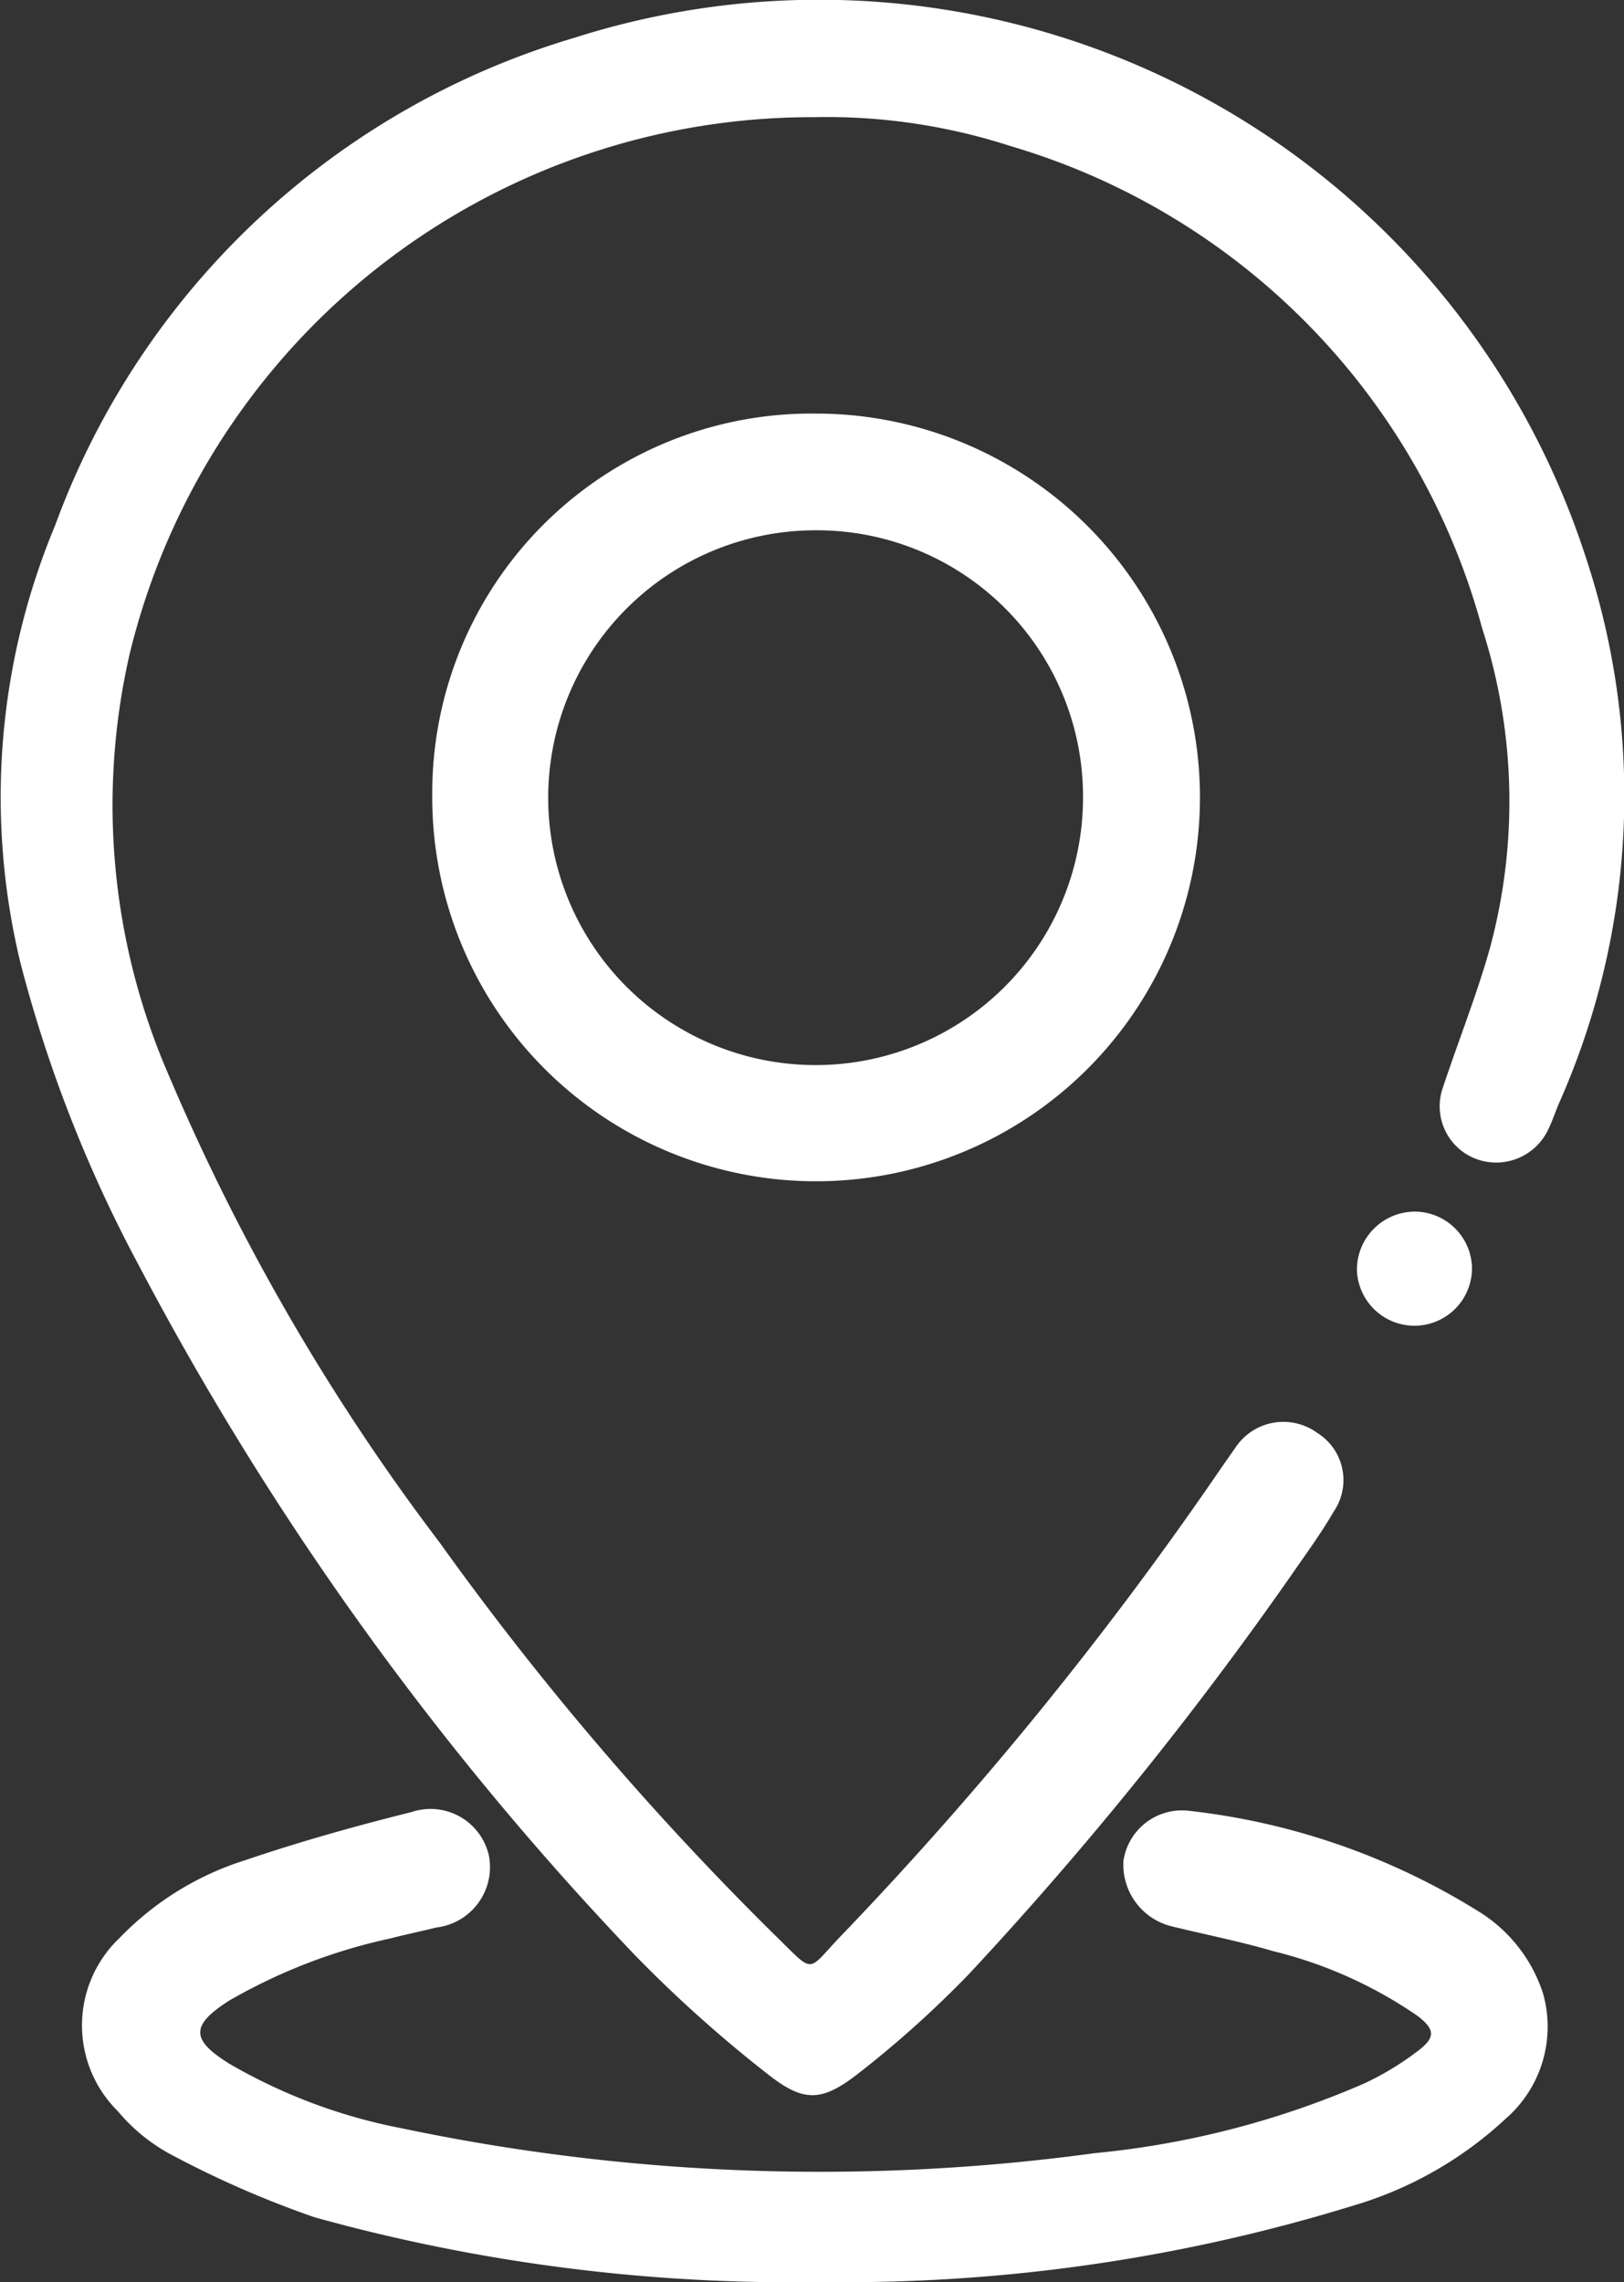
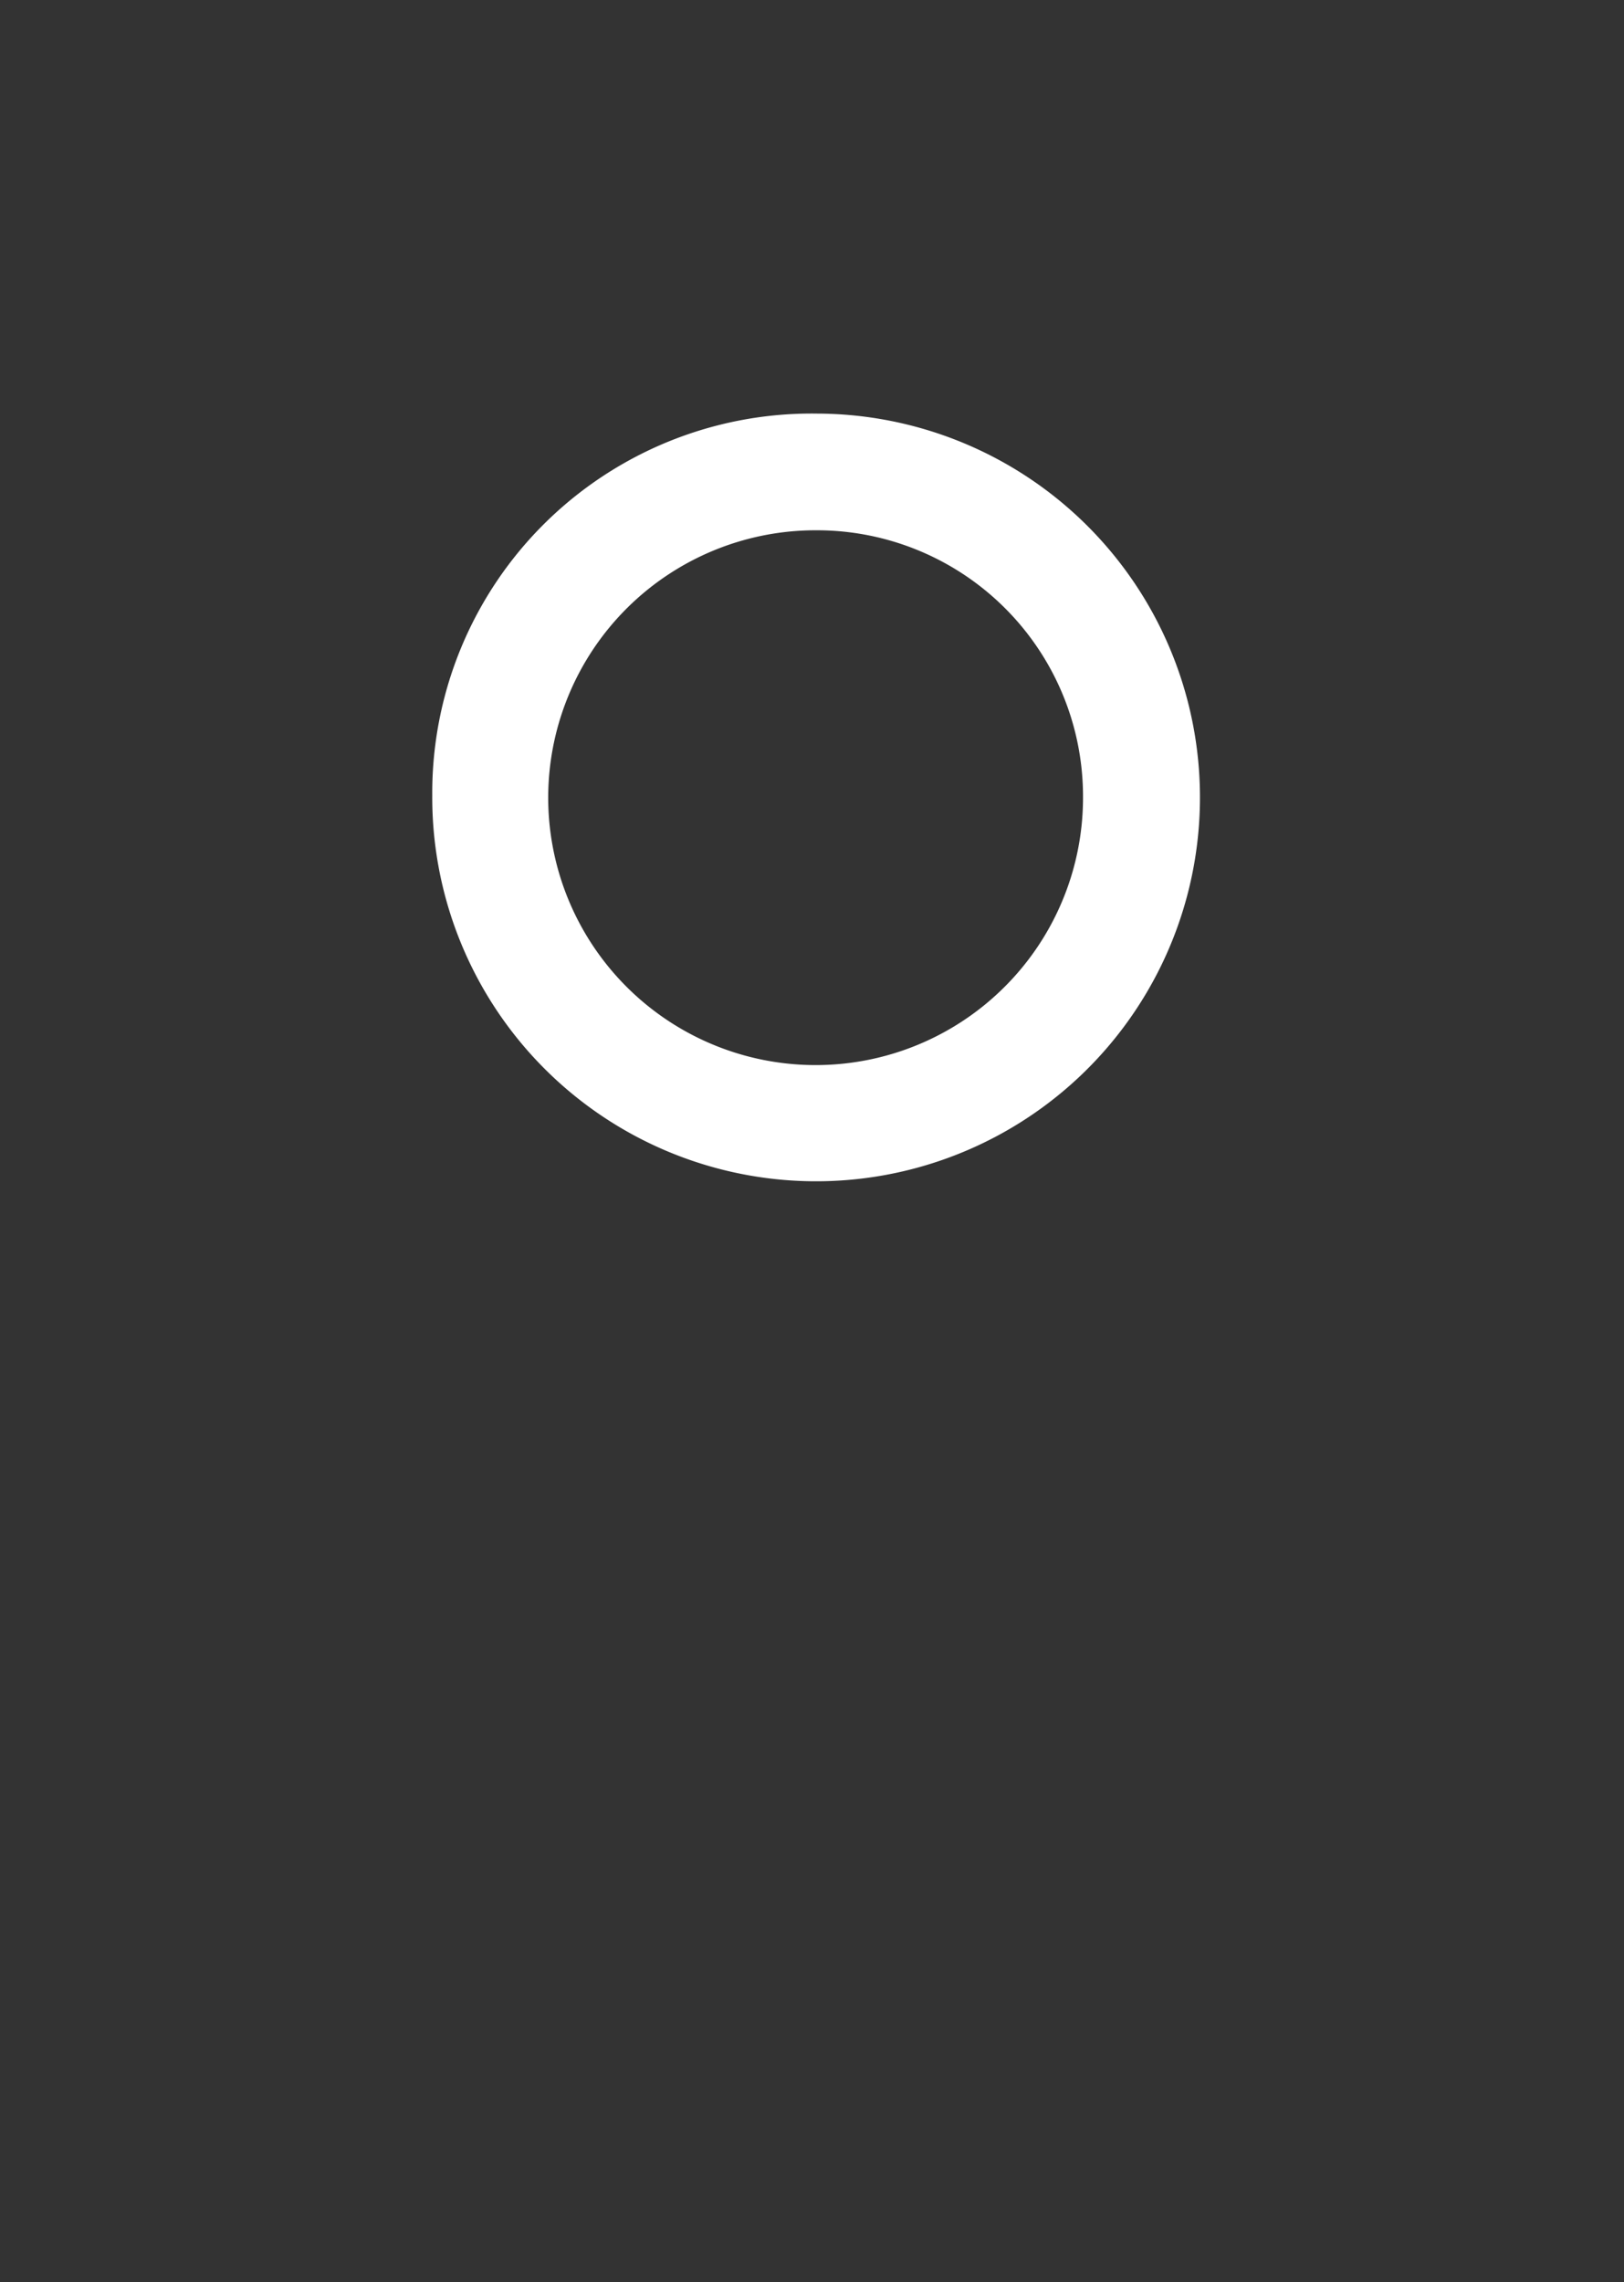
<svg xmlns="http://www.w3.org/2000/svg" id="Layer_1" data-name="Layer 1" viewBox="0 0 19.762 27.77">
  <rect x="0" y="0" width="19.762" height="27.77" fill="#333333" stroke="none" />
  <defs>
    <style>.cls-1{fill:#fff;}</style>
  </defs>
-   <path class="cls-1" d="M500.143,488.438a8.546,8.546,0,0,0-8.328,6.544,8.237,8.237,0,0,0,.483,5.125,26.565,26.565,0,0,0,3.292,5.676,36.816,36.816,0,0,0,4.067,4.765c.524.509.378.471.853-.016a44.43,44.43,0,0,0,4.552-5.6c.069-.1.138-.2.209-.3a.7.7,0,0,1,1-.182.677.677,0,0,1,.2.954c-.138.238-.3.465-.456.688a44.467,44.467,0,0,1-3.981,4.939,12.868,12.868,0,0,1-1.34,1.206c-.46.361-.678.362-1.131,0a15.993,15.993,0,0,1-1.592-1.428,37.326,37.326,0,0,1-6.051-8.416,16.549,16.549,0,0,1-1.432-3.667,8.582,8.582,0,0,1,.421-5.316,9.648,9.648,0,0,1,6.32-5.938,9.808,9.808,0,0,1,12.307,6.318,9.213,9.213,0,0,1-.326,6.65c-.043.1-.078.21-.127.31a.7.7,0,0,1-.889.362.685.685,0,0,1-.394-.871c.187-.563.408-1.116.569-1.686a6.852,6.852,0,0,0-.094-3.9,8.406,8.406,0,0,0-5.74-5.866A7.25,7.25,0,0,0,500.143,488.438Z" transform="translate(-490.24 -487.012)" />
-   <path class="cls-1" d="M500.236,514.782a21.694,21.694,0,0,1-6.165-.787,12.13,12.13,0,0,1-1.786-.784,2.195,2.195,0,0,1-.611-.508,1.467,1.467,0,0,1,.024-2.111,3.633,3.633,0,0,1,1.522-.942c.665-.226,1.345-.417,2.027-.587a.728.728,0,0,1,.943.533.741.741,0,0,1-.641.872c-.183.046-.369.083-.551.131a6.784,6.784,0,0,0-1.965.756c-.472.3-.476.475-.006.768a6.678,6.678,0,0,0,2.116.791,24.739,24.739,0,0,0,8.416.3,10.782,10.782,0,0,0,3.283-.849,3.535,3.535,0,0,0,.658-.4c.213-.163.2-.261-.014-.424a5.317,5.317,0,0,0-1.755-.786c-.4-.118-.818-.2-1.227-.3a.772.772,0,0,1-.593-.8.72.72,0,0,1,.8-.607,8.416,8.416,0,0,1,3.5,1.211,1.837,1.837,0,0,1,.805,1.009,1.483,1.483,0,0,1-.453,1.526,4.646,4.646,0,0,1-1.842,1.054A21.006,21.006,0,0,1,500.236,514.782Z" transform="translate(-490.24 -487.012)" />
  <path class="cls-1" d="M495.5,496.693a4.616,4.616,0,0,1,4.684-4.648,4.671,4.671,0,1,1-4.684,4.648Zm4.671-3.228a3.254,3.254,0,1,0,3.248,3.247A3.239,3.239,0,0,0,500.168,493.465Z" transform="translate(-490.24 -487.012)" />
-   <path class="cls-1" d="M507.452,501.756a.7.7,0,0,1,.7.672.7.7,0,1,1-1.4.033A.707.707,0,0,1,507.452,501.756Z" transform="translate(-490.24 -487.012)" />
</svg>